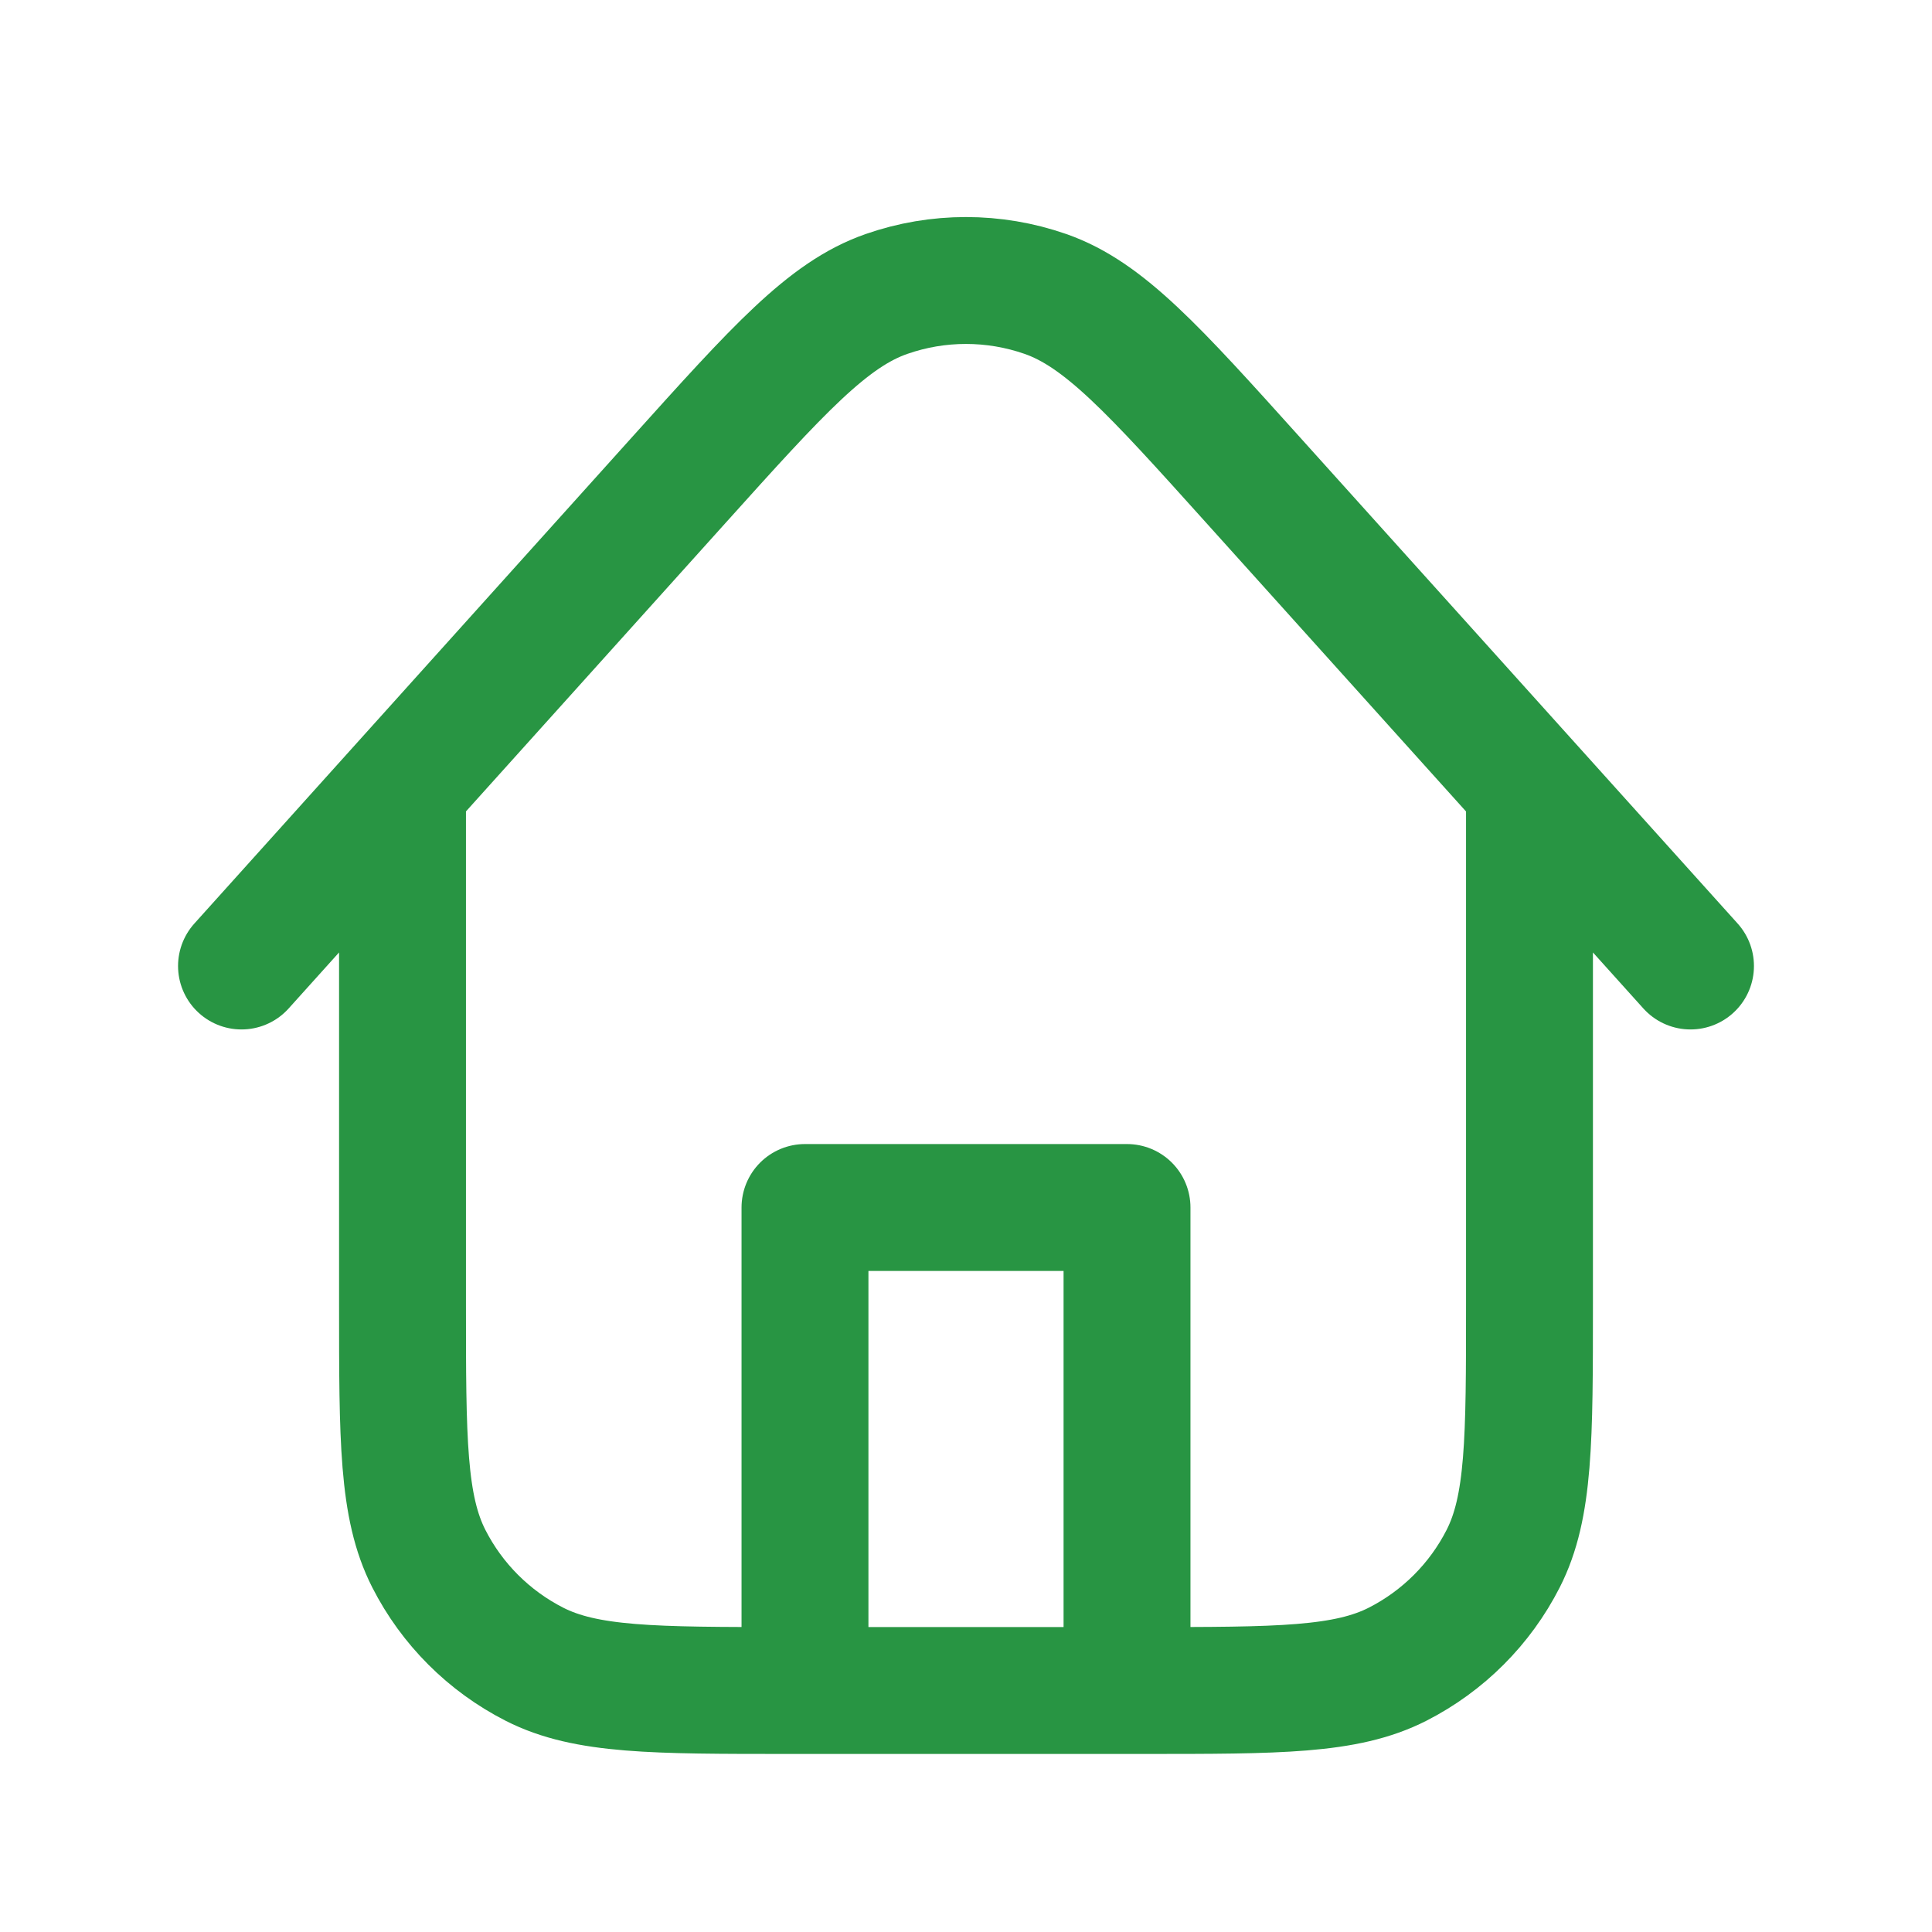
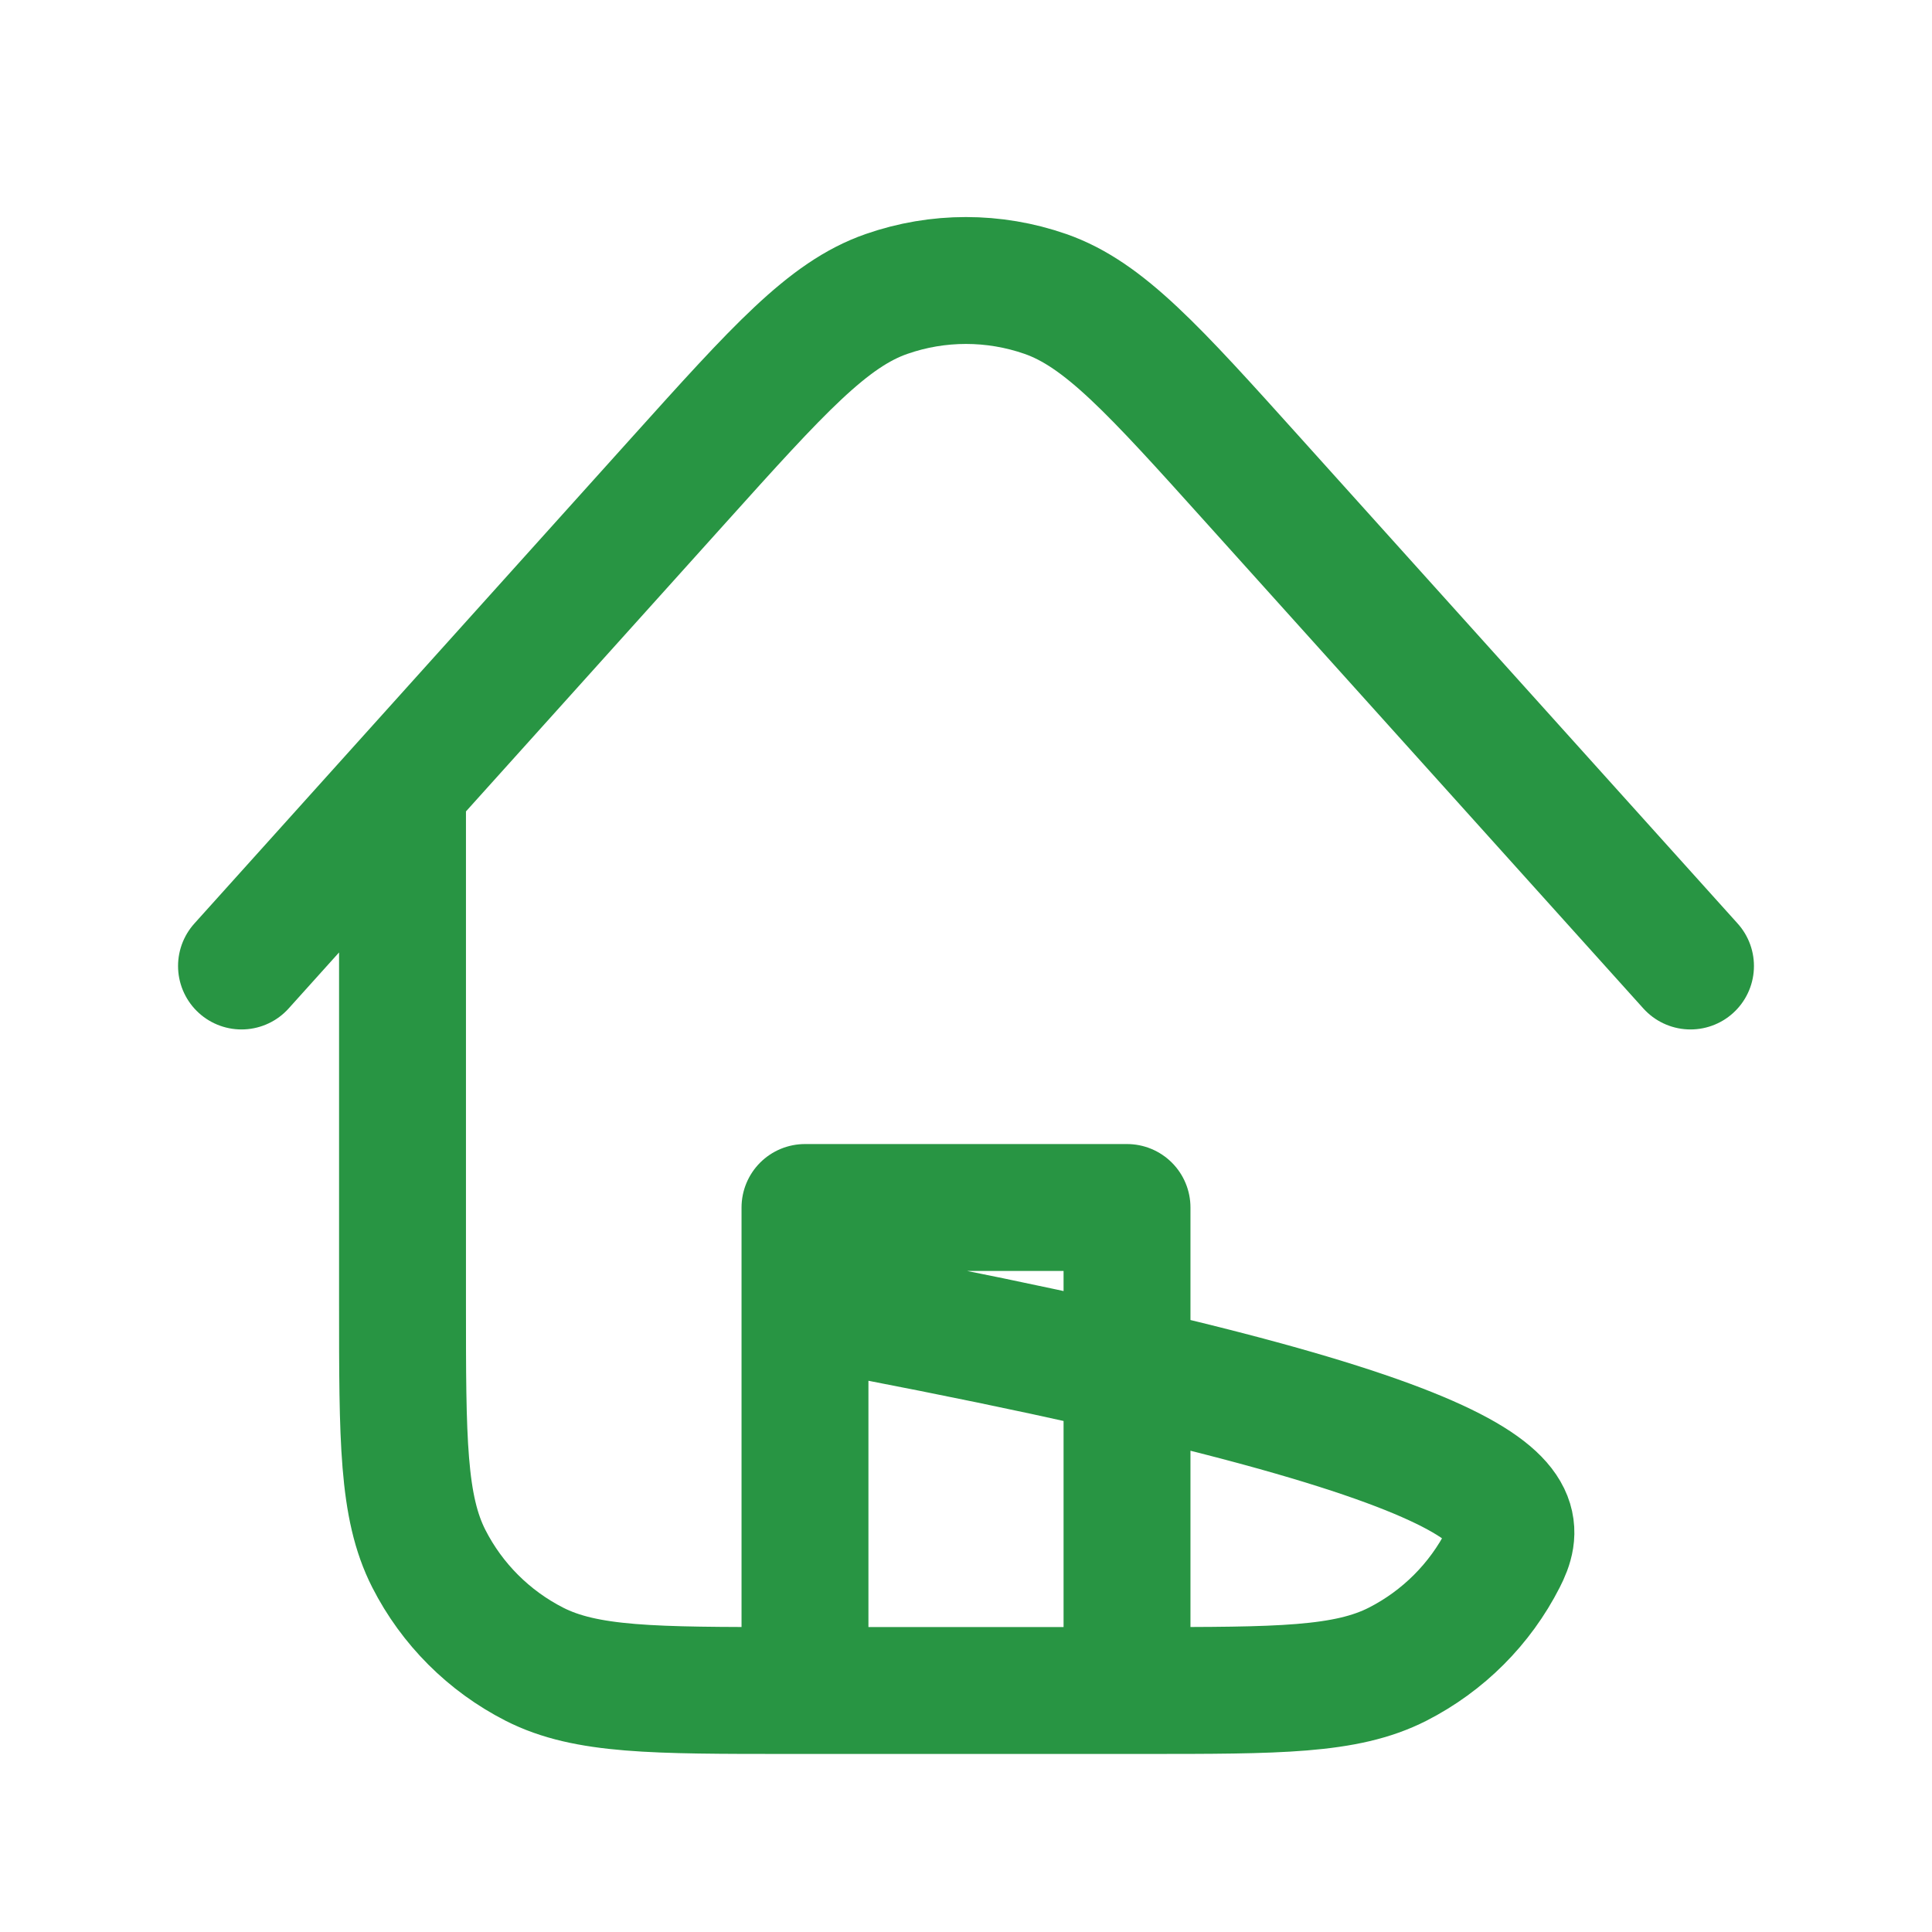
<svg xmlns="http://www.w3.org/2000/svg" width="44" height="44" viewBox="0 0 44 44" fill="none">
-   <path d="M25.667 38.5V27.5H18.333V38.5M34.833 17.927V29.7C34.833 32.78 34.833 34.32 34.234 35.497C33.707 36.532 32.865 37.373 31.83 37.901C30.654 38.5 29.114 38.5 26.033 38.5H17.967C14.886 38.5 13.346 38.5 12.17 37.901C11.135 37.373 10.293 36.532 9.766 35.497C9.167 34.32 9.167 32.78 9.167 29.7V17.925M38.5 22L28.539 10.934C26.274 8.417 25.141 7.159 23.807 6.694C22.635 6.286 21.36 6.286 20.189 6.695C18.855 7.159 17.722 8.418 15.457 10.935L5.5 22" stroke="#289543" stroke-width="2.89" stroke-linecap="round" stroke-linejoin="round" />
+   <path d="M25.667 38.5V27.5H18.333V38.5V29.7C34.833 32.78 34.833 34.32 34.234 35.497C33.707 36.532 32.865 37.373 31.83 37.901C30.654 38.5 29.114 38.5 26.033 38.5H17.967C14.886 38.5 13.346 38.5 12.17 37.901C11.135 37.373 10.293 36.532 9.766 35.497C9.167 34.32 9.167 32.78 9.167 29.7V17.925M38.5 22L28.539 10.934C26.274 8.417 25.141 7.159 23.807 6.694C22.635 6.286 21.36 6.286 20.189 6.695C18.855 7.159 17.722 8.418 15.457 10.935L5.5 22" stroke="#289543" stroke-width="2.89" stroke-linecap="round" stroke-linejoin="round" />
</svg>